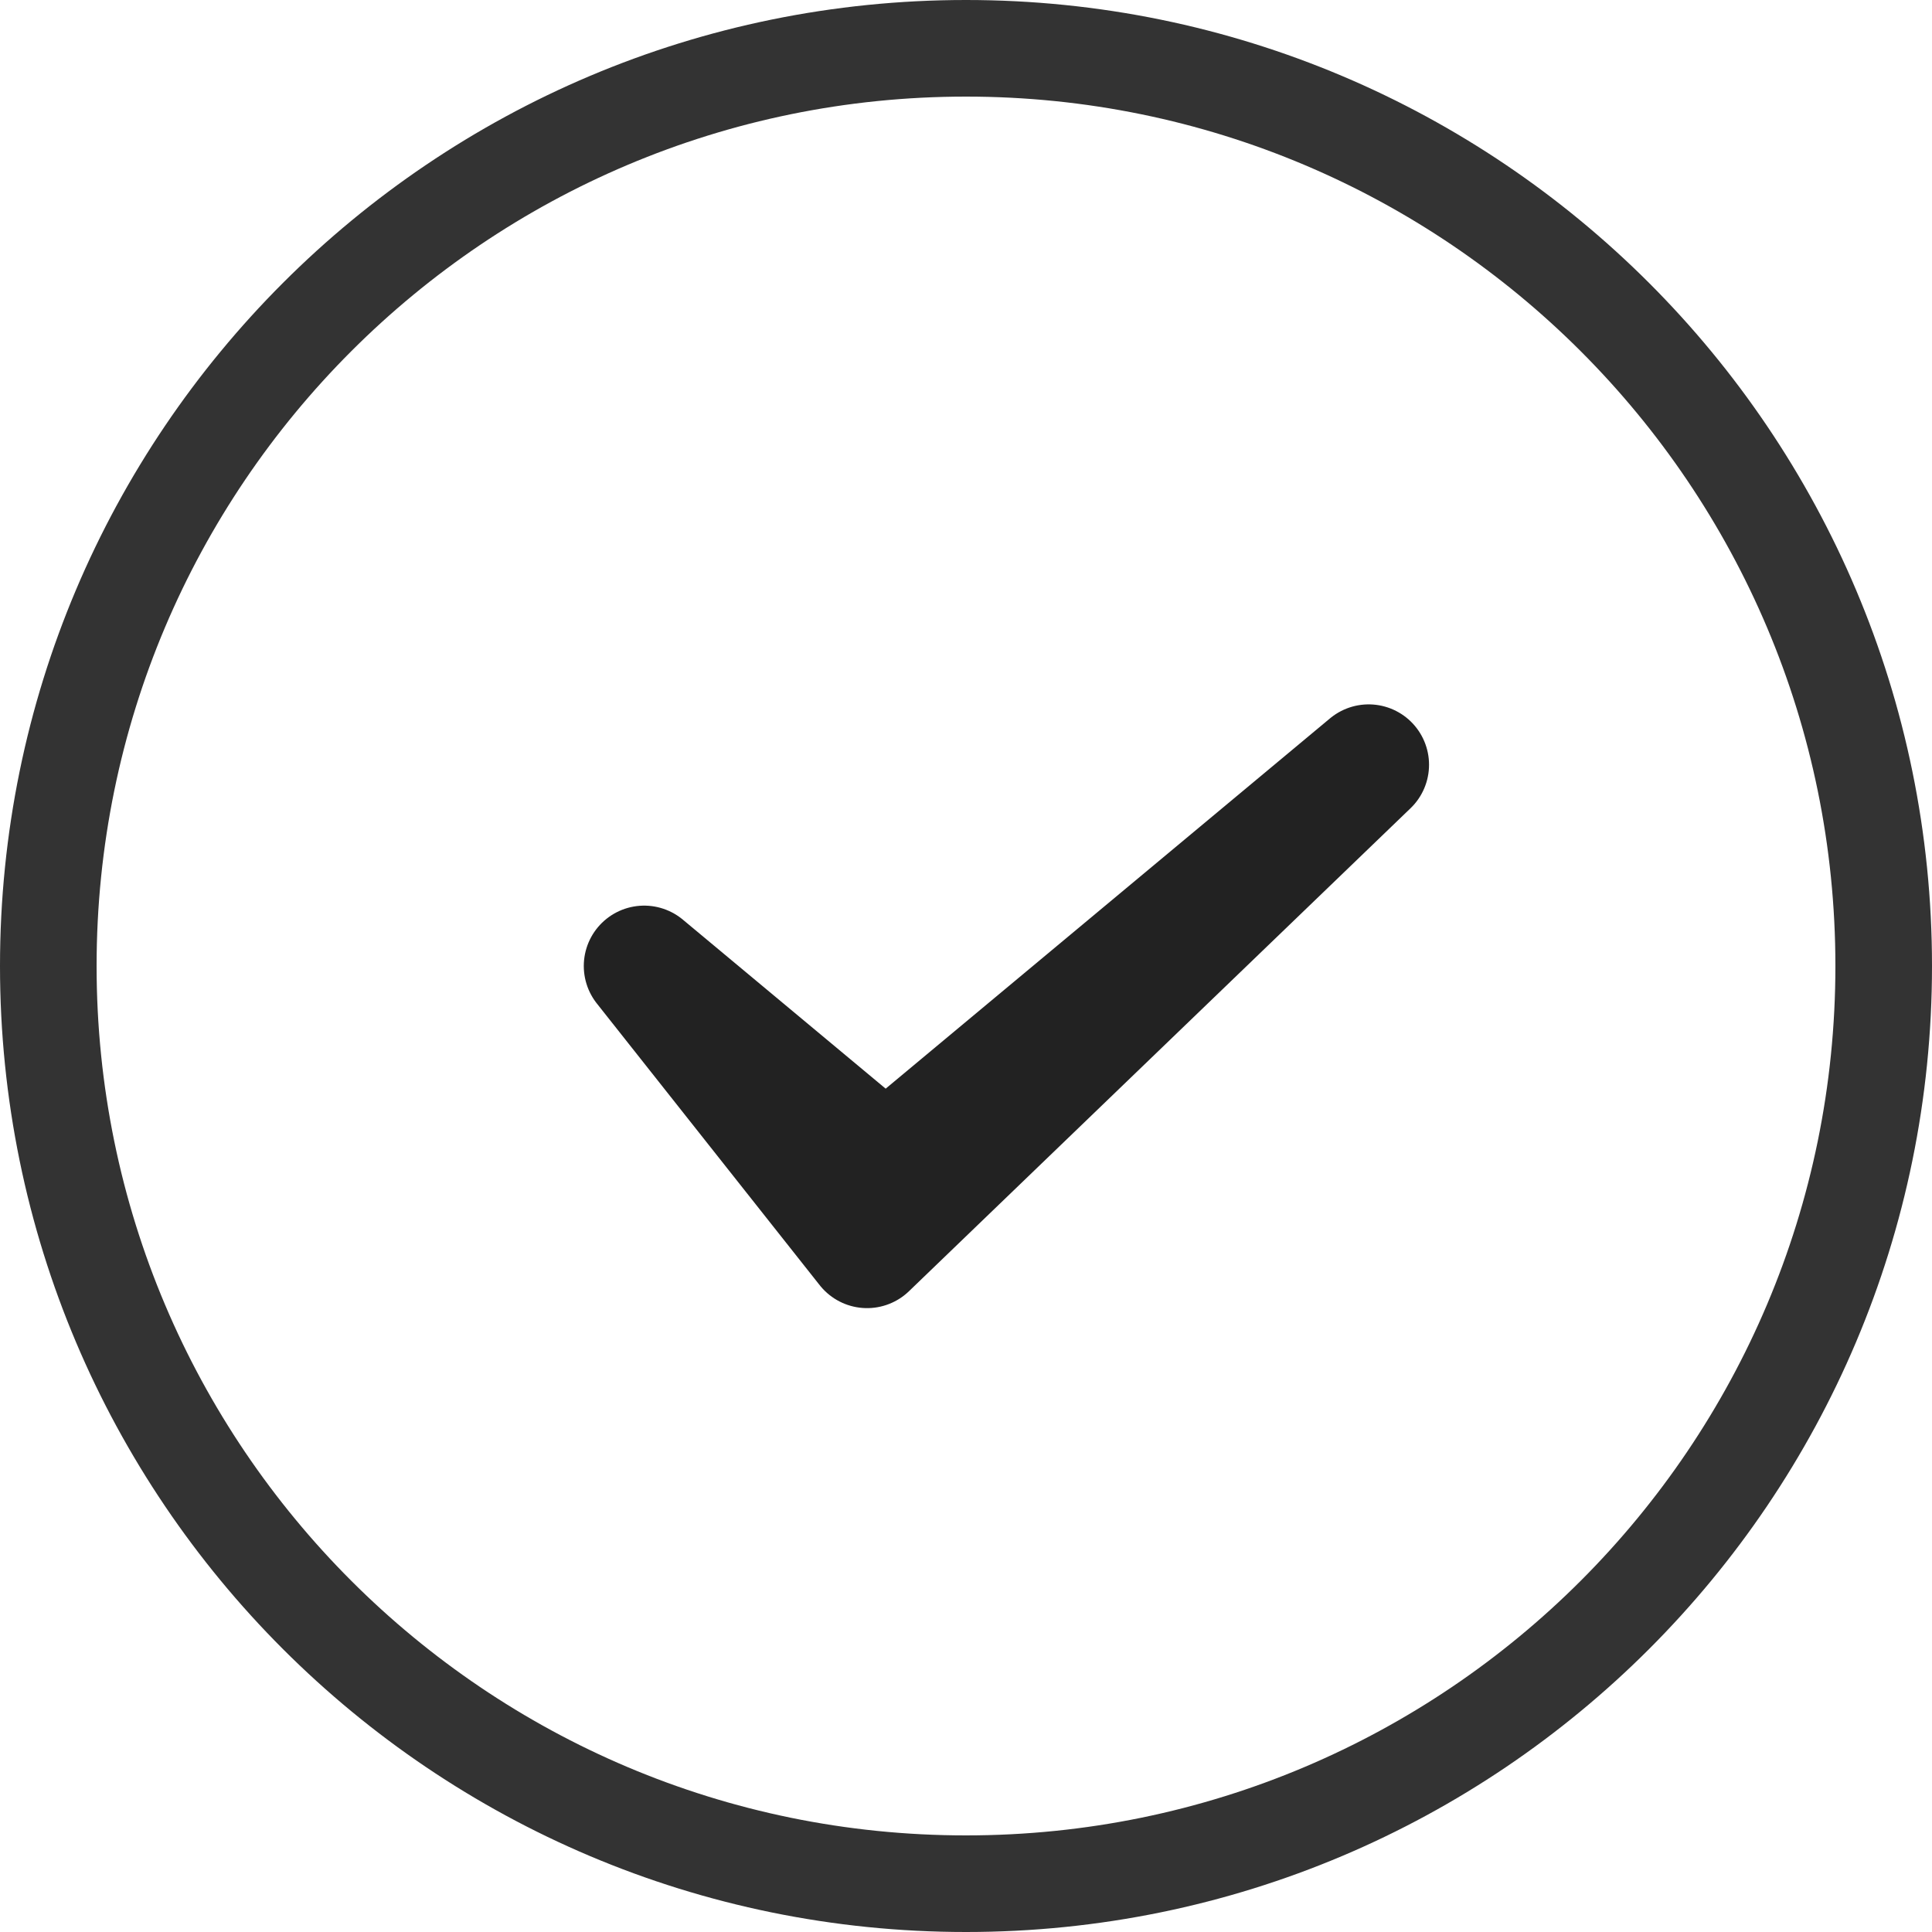
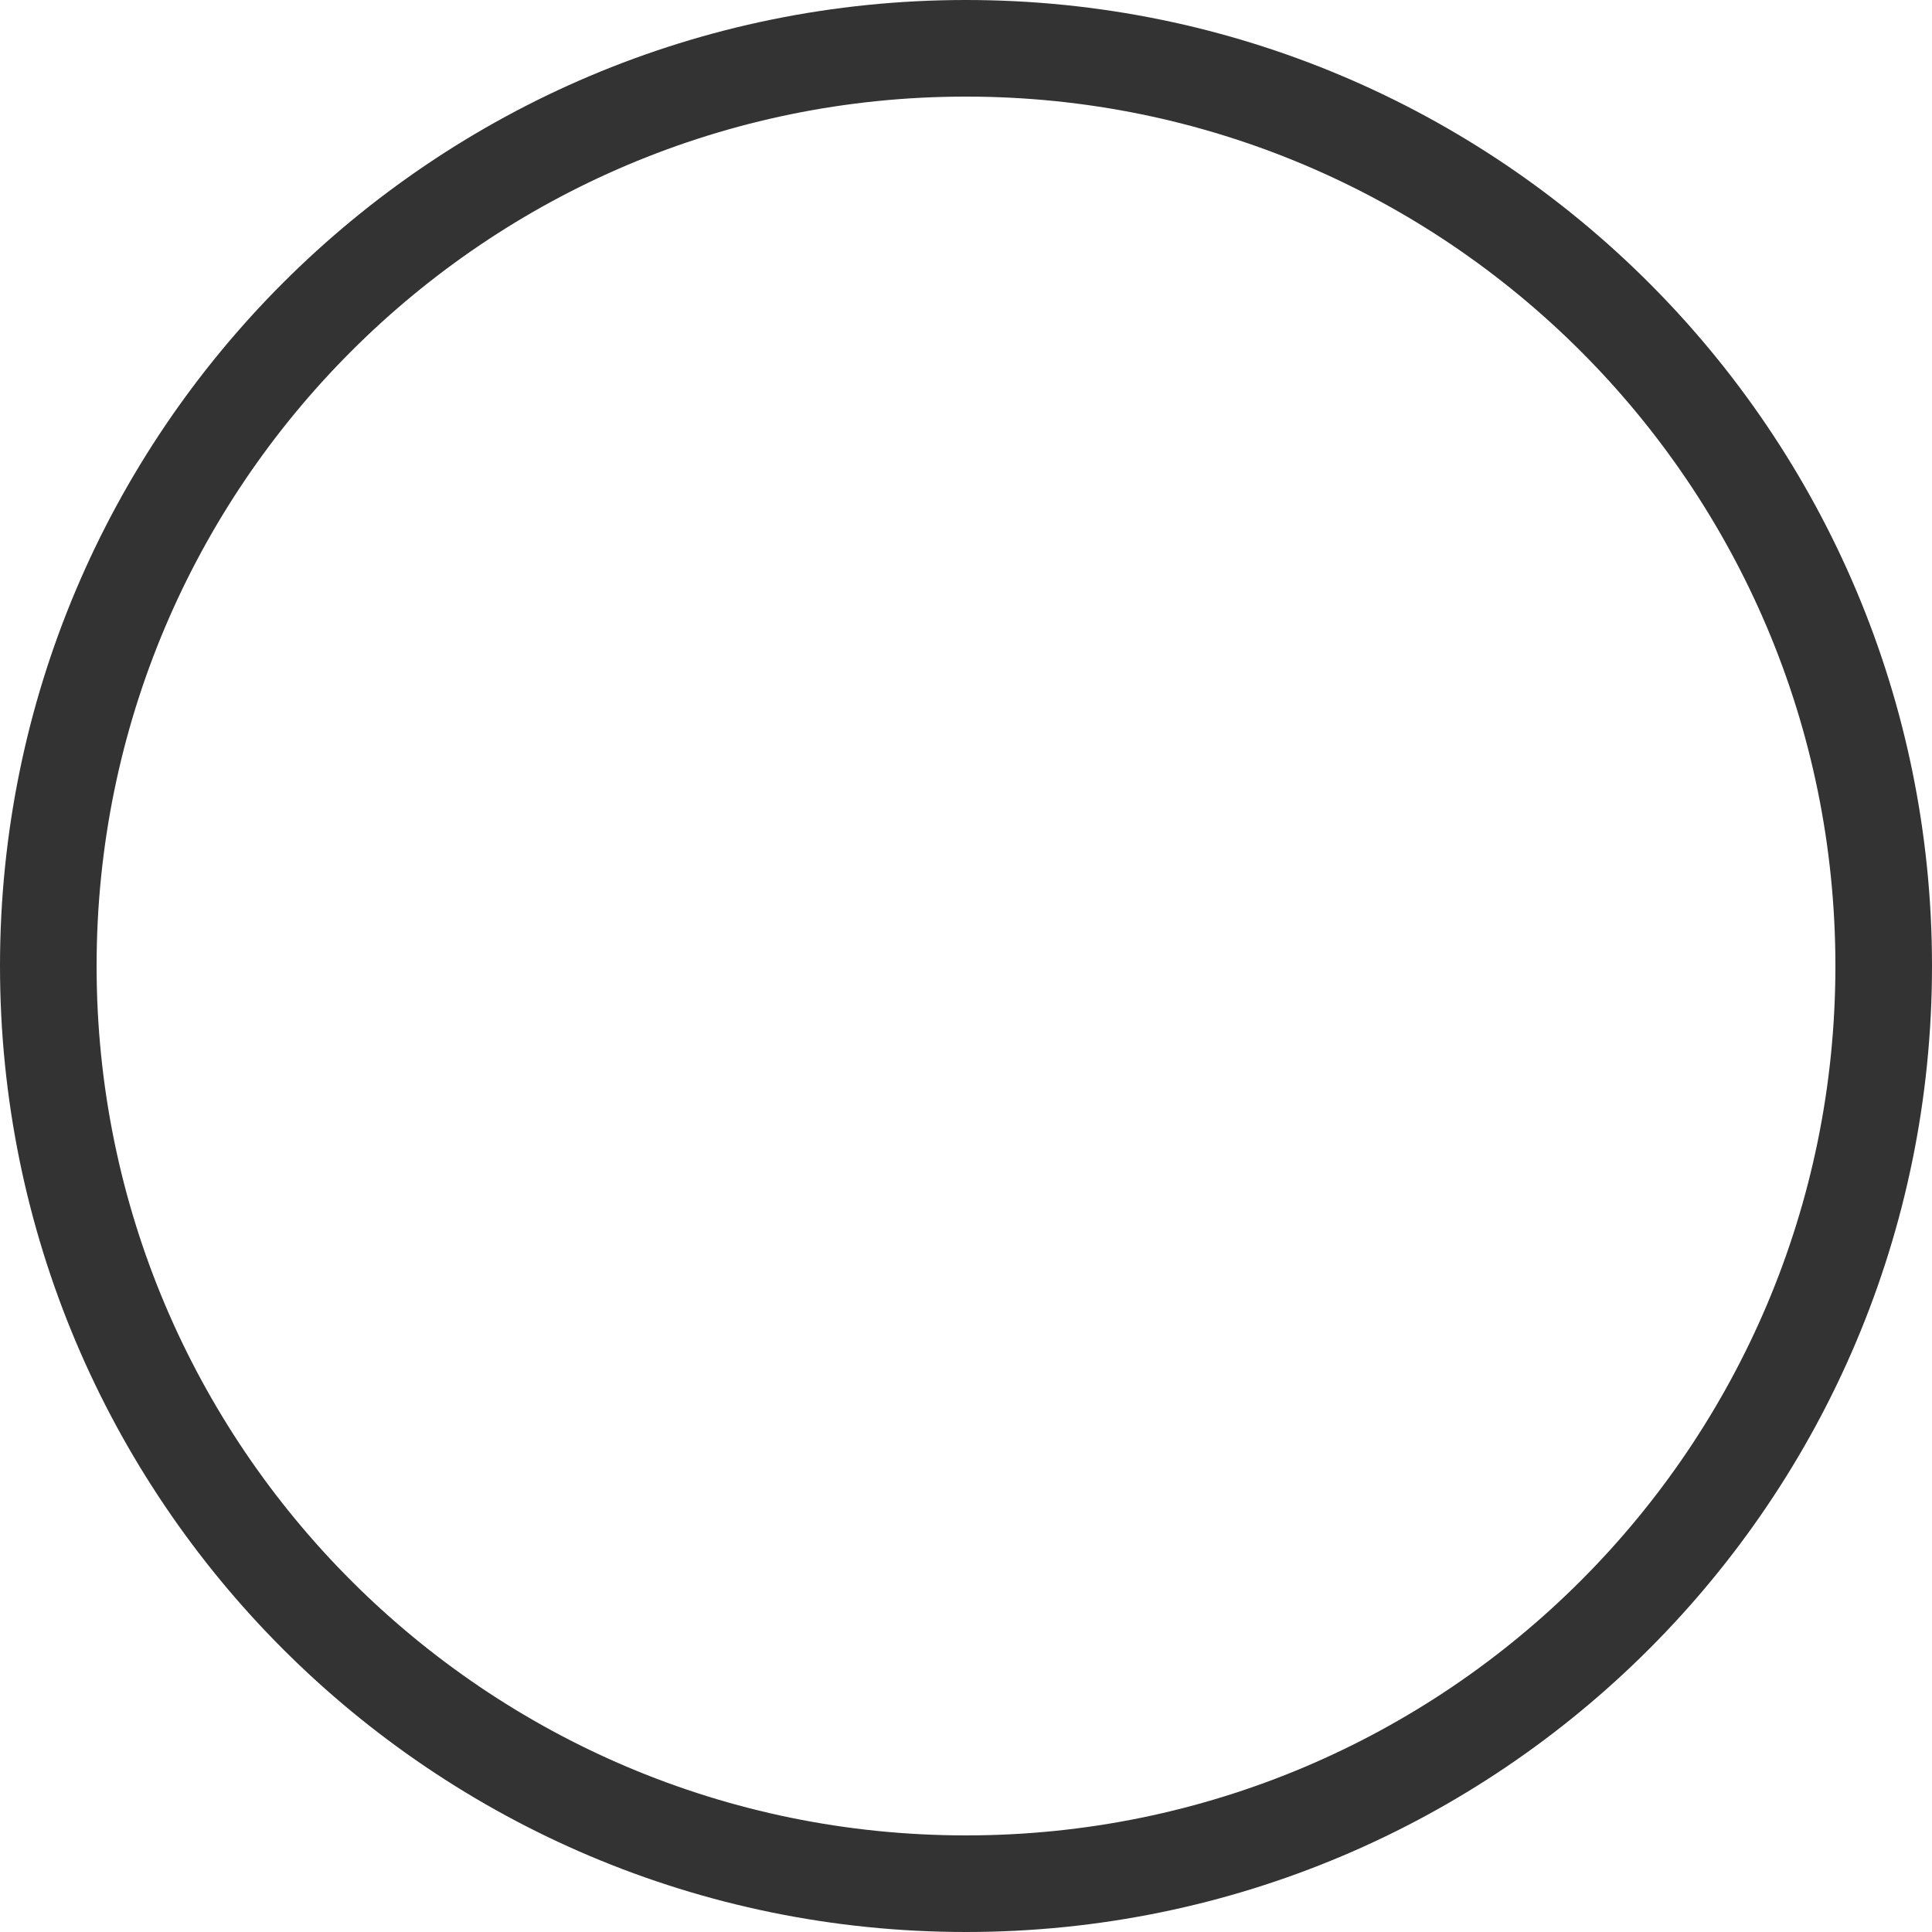
<svg xmlns="http://www.w3.org/2000/svg" fill="none" height="24" viewBox="0 0 24 24" width="24">
  <filter id="a" color-interpolation-filters="sRGB" filterUnits="userSpaceOnUse" height="104" width="104" x="-40" y="-40">
    <feFlood flood-opacity="0" result="BackgroundImageFix" />
    <feGaussianBlur in="BackgroundImage" stdDeviation="20" />
    <feComposite in2="SourceAlpha" operator="in" result="effect1_backgroundBlur" />
    <feBlend in="SourceGraphic" in2="effect1_backgroundBlur" mode="normal" result="shape" />
  </filter>
  <g filter="url(#a)" opacity=".8">
    <path d="m12 .6c6.296 0 11.4 5.104 11.4 11.4 0 6.296-5.104 11.4-11.4 11.4-6.296 0-11.4-5.104-11.4-11.4 0-6.296 5.104-11.4 11.4-11.4z" stroke="#000" stroke-width="1.2" />
  </g>
-   <path d="m11.002 14.5-3-2.5 2.769 3.5 6.231-6z" fill="#000" stroke="#222" stroke-linecap="round" stroke-linejoin="round" stroke-width="1.5" />
</svg>